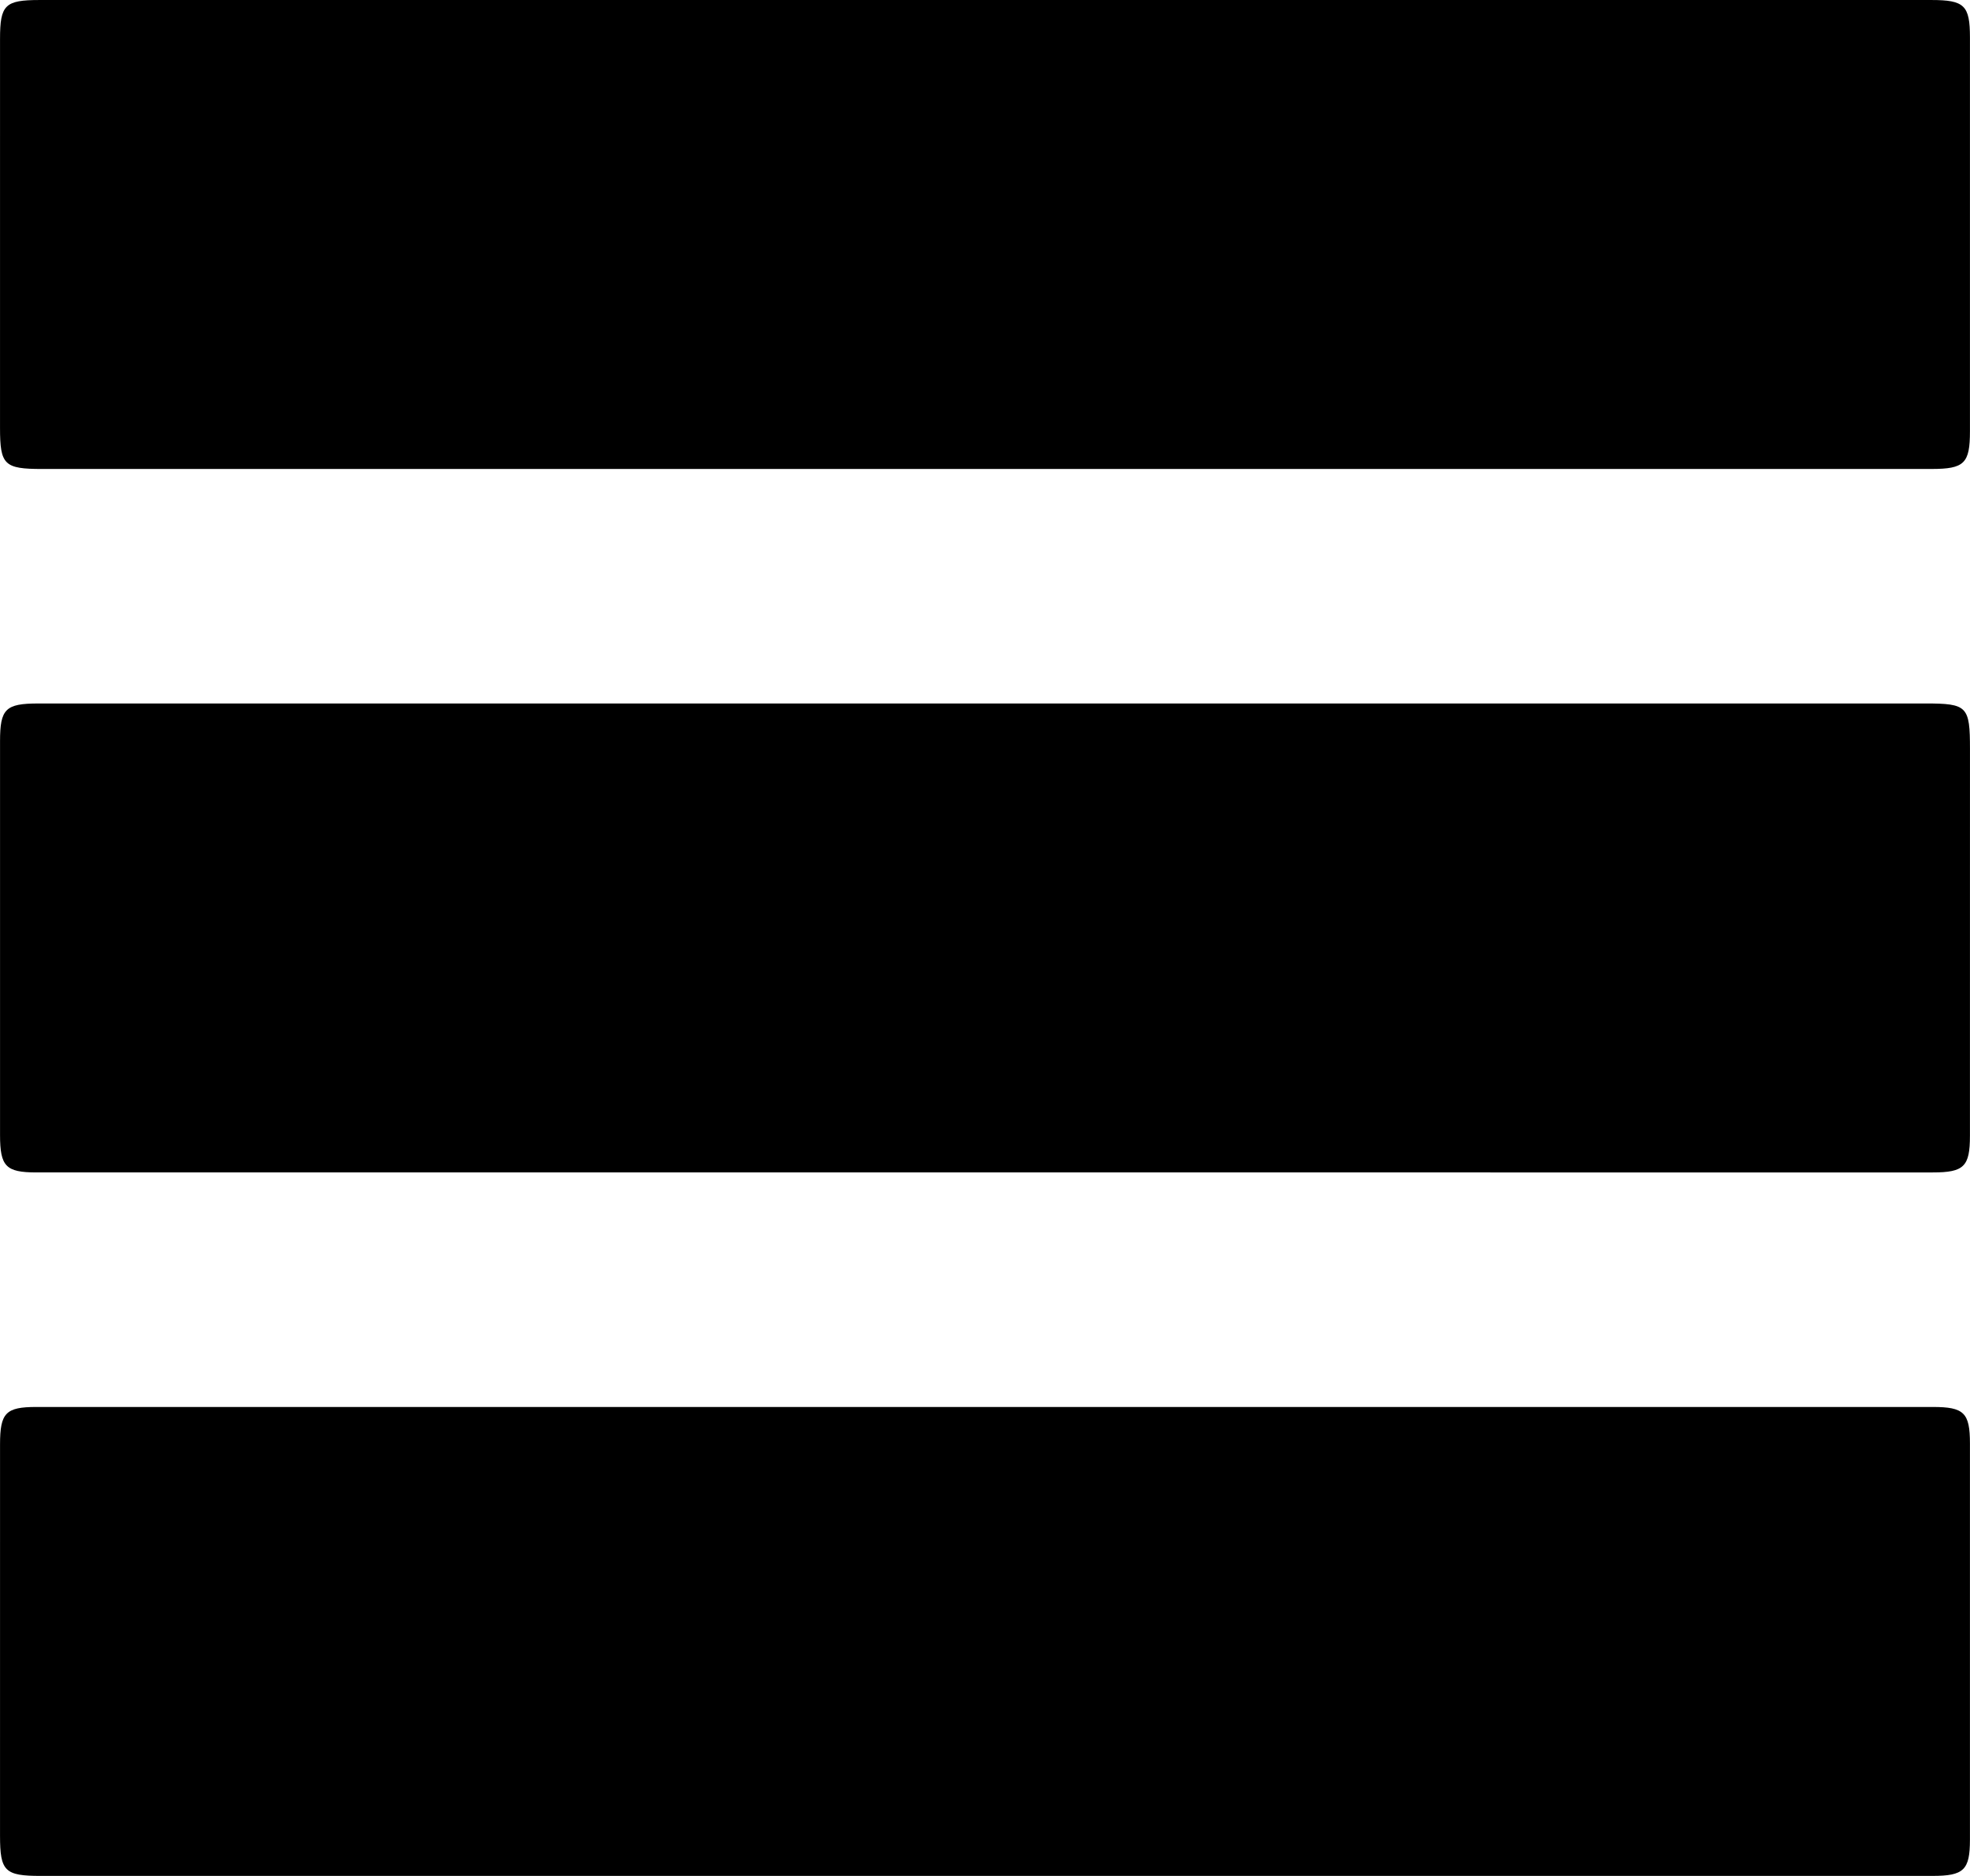
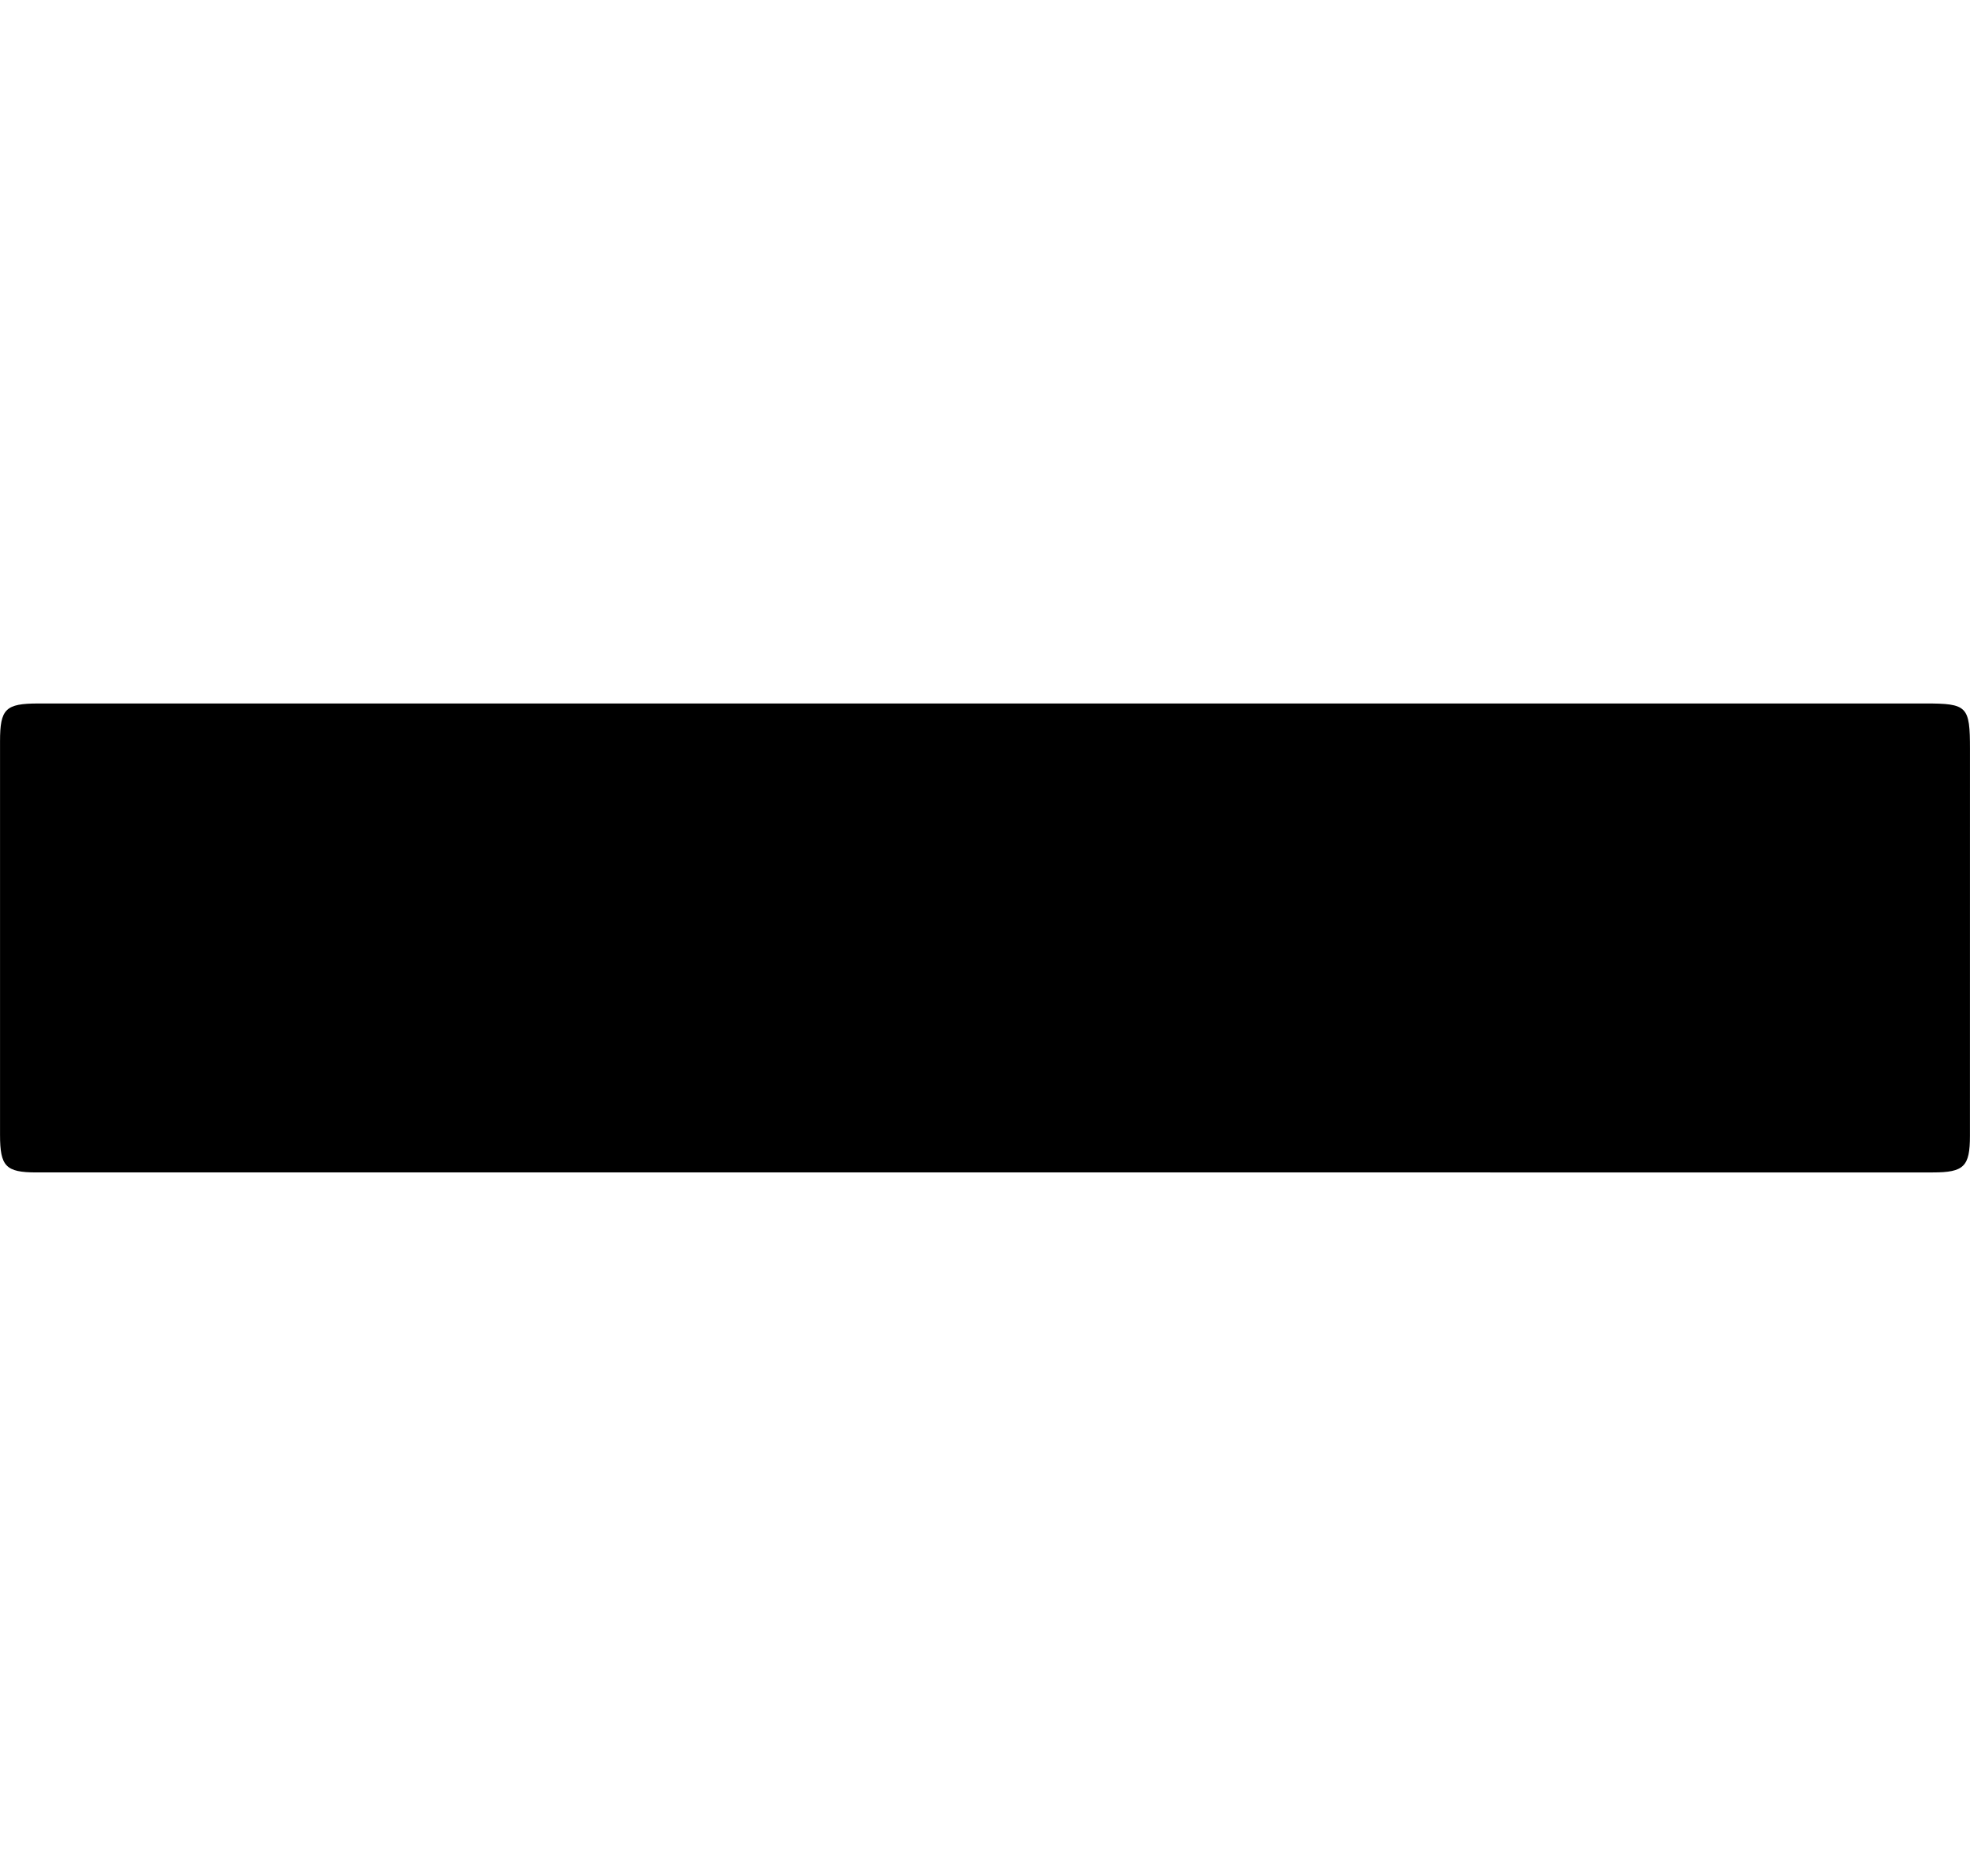
<svg xmlns="http://www.w3.org/2000/svg" version="1.1" id="Calque_1" x="0px" y="0px" width="314.967px" height="299.962px" viewBox="0 0 314.967 299.962" enable-background="new 0 0 314.967 299.962" xml:space="preserve">
-   <path fill-rule="evenodd" clip-rule="evenodd" d="M157.399,74.991c-50.221,0-100.442,0.001-150.663-0.001  c-6.059,0-6.731-0.654-6.733-6.564C0,47.687-0.001,26.949,0.005,6.211c0.001-5.435,0.792-6.208,6.328-6.209  C107.15,0,207.968,0,308.784,0.002c5.289,0,6.174,0.854,6.176,5.993c0.008,20.988,0.008,41.976,0,62.964  c-0.002,5.146-0.904,6.028-6.146,6.029C258.342,74.992,207.871,74.991,157.399,74.991z" />
  <path fill-rule="evenodd" clip-rule="evenodd" d="M157.544,112.486c50.097,0,100.192,0,150.289,0c6.706,0.001,7.13,0.435,7.13,7.293  c0.001,20.613,0.007,41.227-0.005,61.84c-0.002,4.916-0.958,5.854-5.943,5.854c-101.066,0.005-202.134,0.005-303.201-0.001  c-4.883,0-5.806-0.961-5.808-5.984c-0.008-20.988-0.007-41.976,0-62.964c0.002-5.176,0.875-6.035,6.125-6.036  C56.602,112.484,107.073,112.486,157.544,112.486z" />
-   <path fill-rule="evenodd" clip-rule="evenodd" d="M157.546,299.962c-50.347,0-100.692,0.001-151.039-0.001  c-5.742,0-6.502-0.749-6.503-6.418C0,272.679-0.002,251.816,0.006,230.954c0.002-5.032,0.91-5.978,5.807-5.978  c101.067-0.006,202.134-0.005,303.201,0c4.998,0,5.942,0.926,5.945,5.846c0.01,21.113,0.011,42.226-0.001,63.339  c-0.003,4.864-0.977,5.798-6,5.799C258.487,299.964,208.017,299.962,157.546,299.962z" />
</svg>